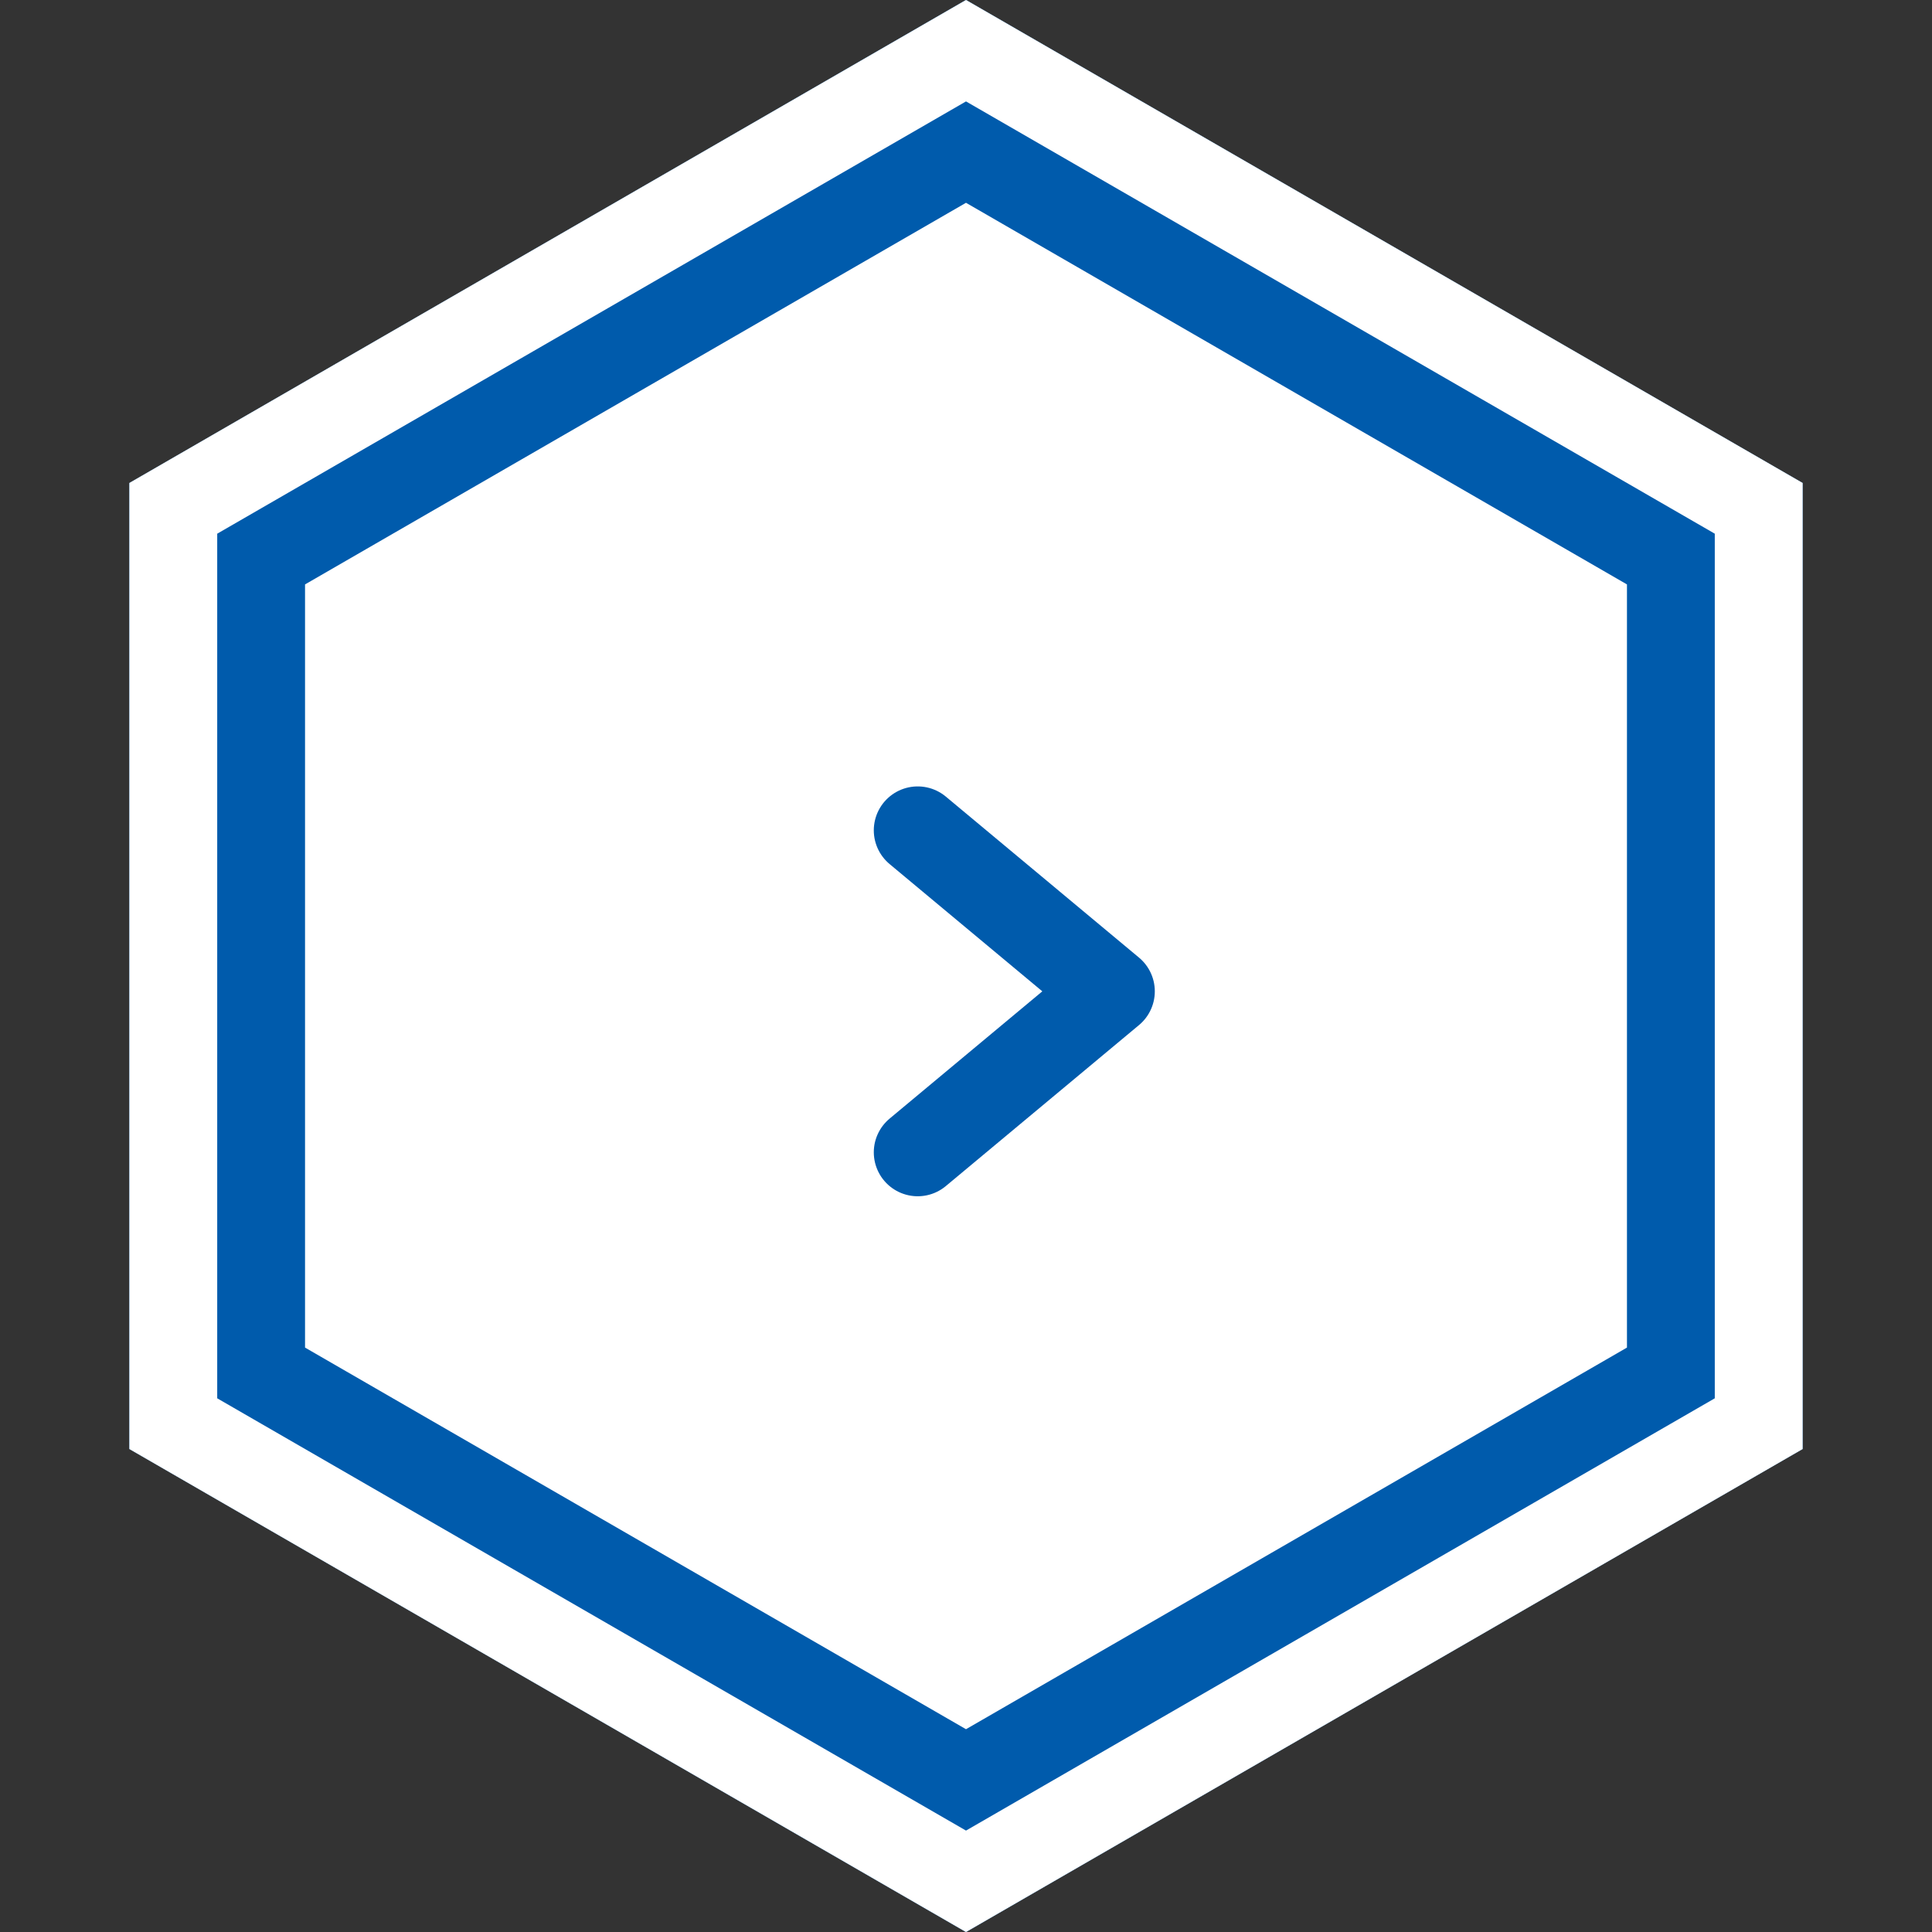
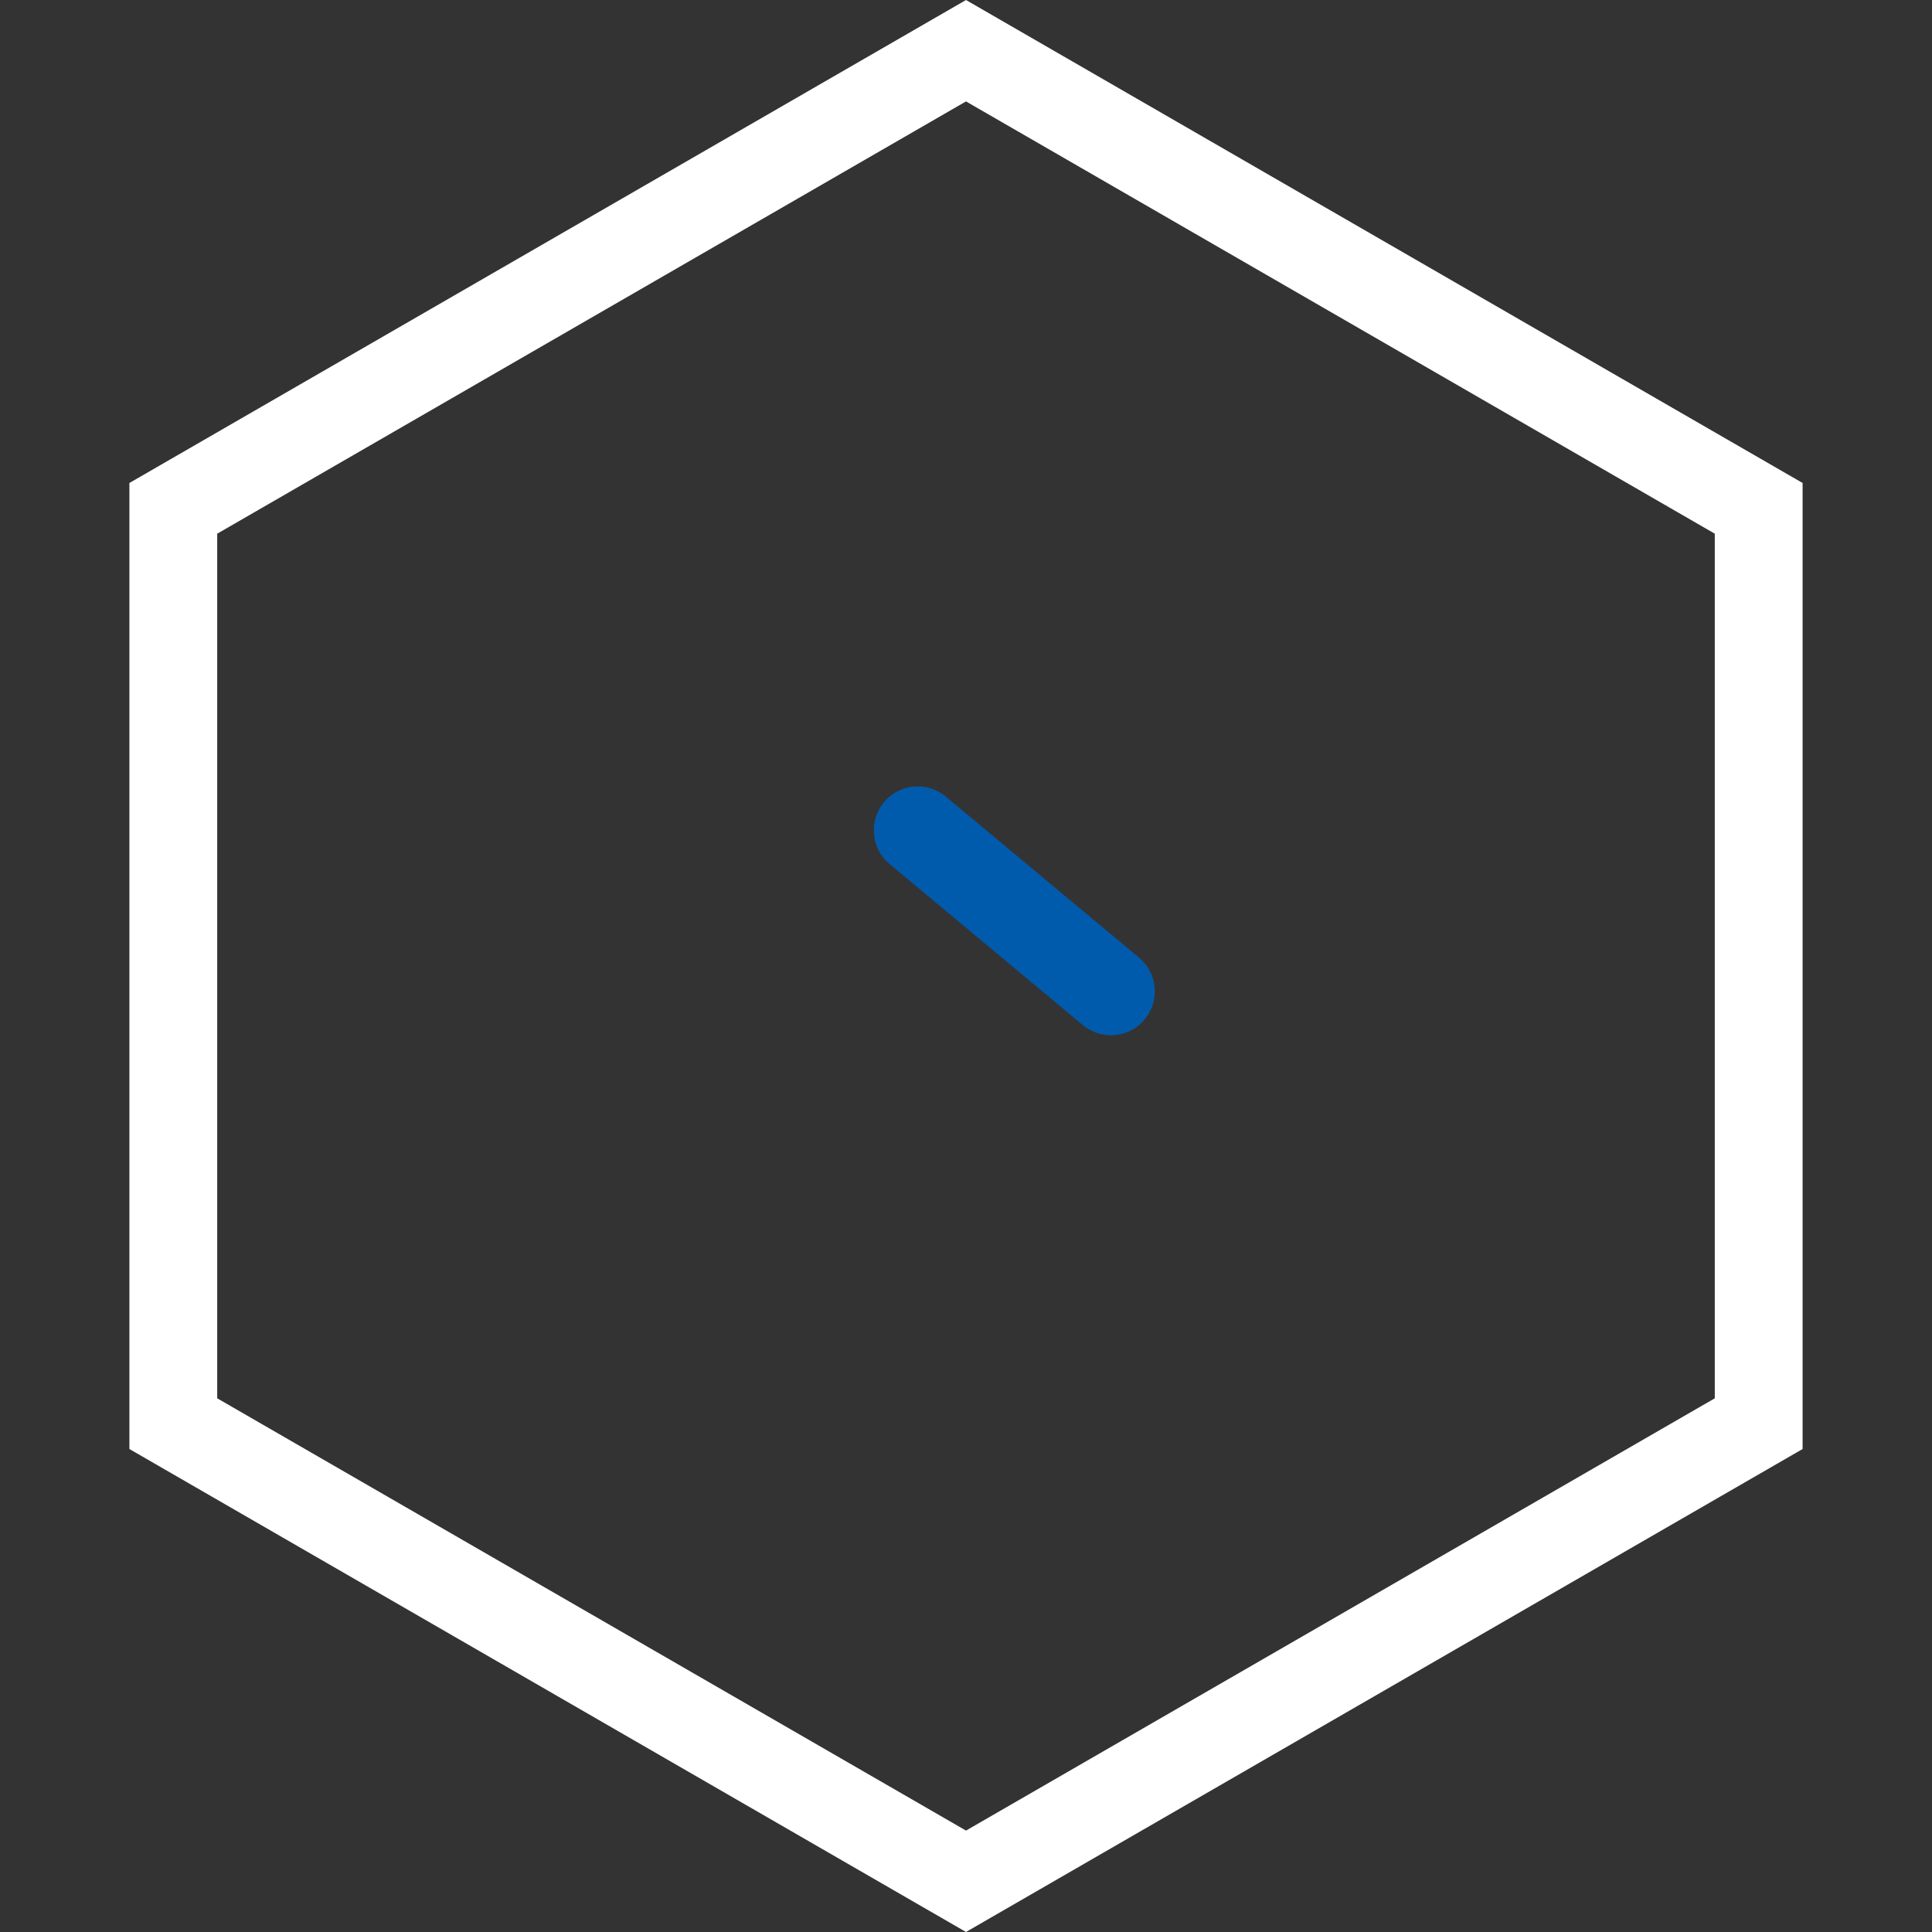
<svg xmlns="http://www.w3.org/2000/svg" width="44" height="44" viewBox="0 0 44 44" fill="none">
  <rect x="0" y="0" width="44" height="44" fill="#333333" stroke="none" />
-   <path d="M22 44L2.947 33L2.947 11L22 -1.9233e-06L41.053 11L41.053 33L22 44Z" fill="white" />
-   <path d="M39.053 31.845L22 41.691L4.947 31.845L4.947 12.155L22 2.309L39.053 12.155L39.053 31.845Z" stroke="#005BAC" stroke-width="4" />
  <path d="M40.053 32.423L22 42.845L3.947 32.423L3.947 11.577L22 1.155L40.053 11.577L40.053 32.423Z" stroke="white" stroke-width="2" />
-   <path d="M20.9 18.91L25.3 22.577L20.9 26.244" stroke="#005BAC" stroke-width="2" stroke-linecap="round" stroke-linejoin="round" />
+   <path d="M20.9 18.91L25.3 22.577" stroke="#005BAC" stroke-width="2" stroke-linecap="round" stroke-linejoin="round" />
</svg>